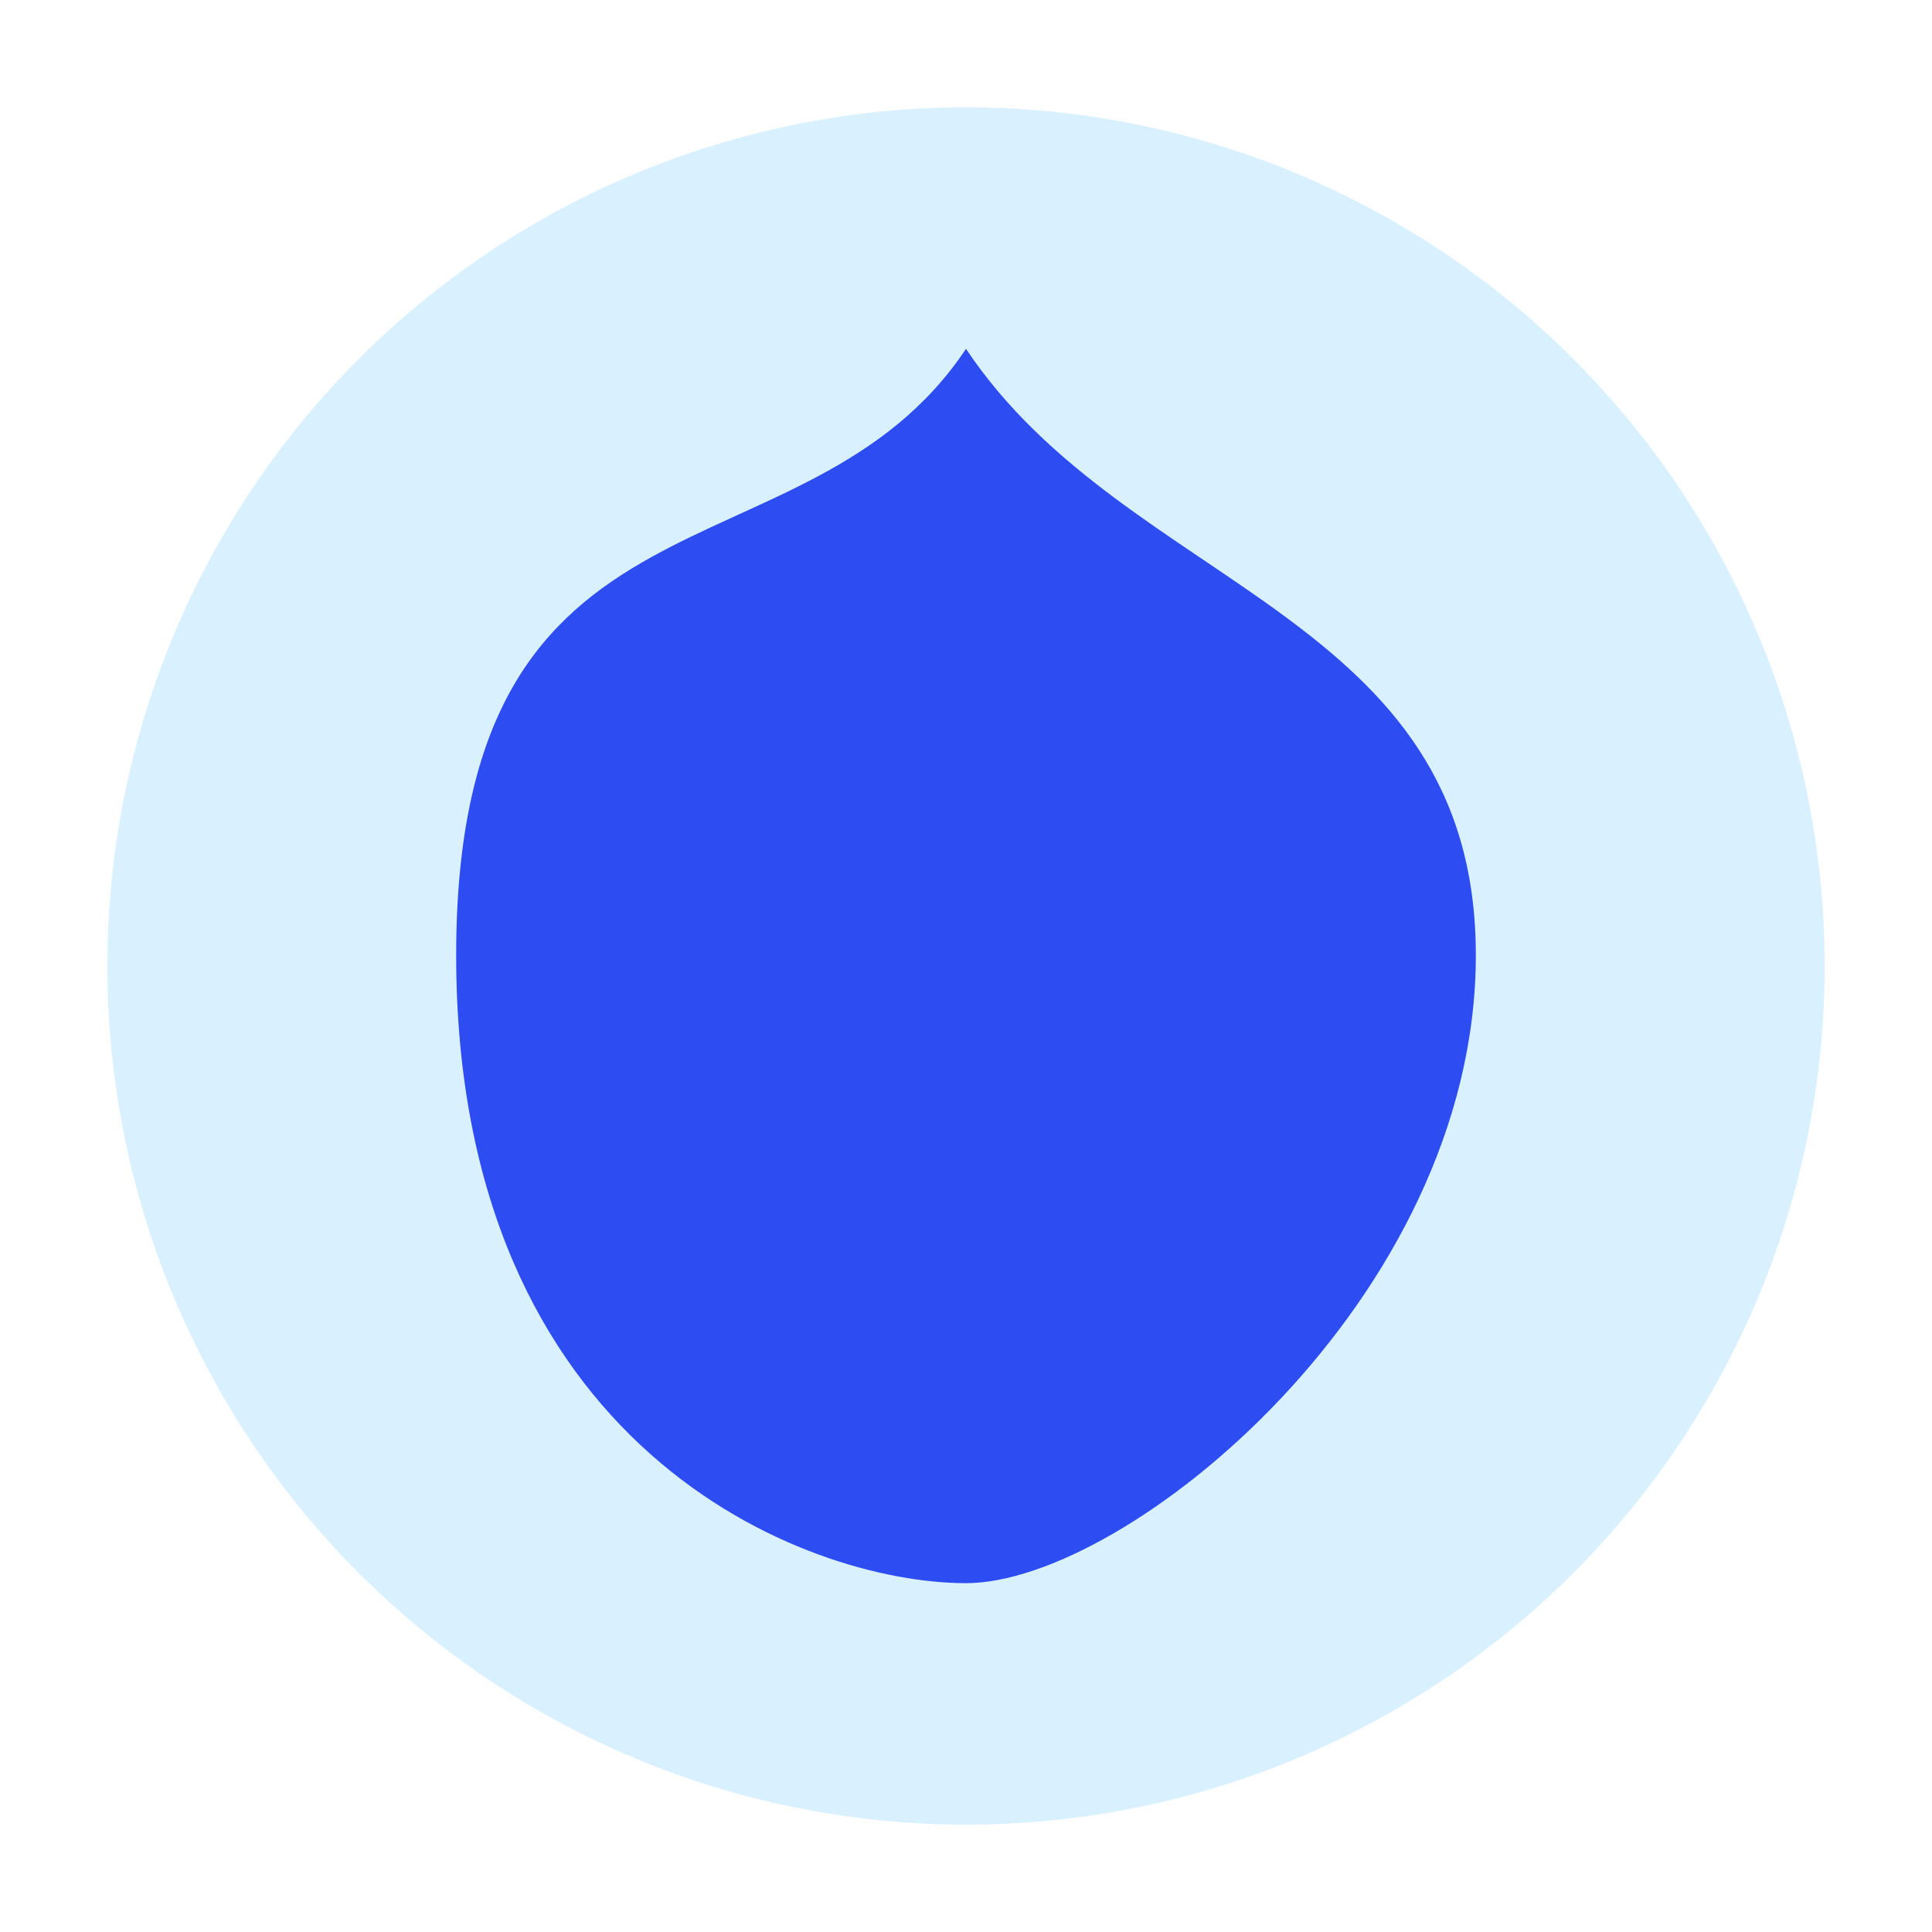
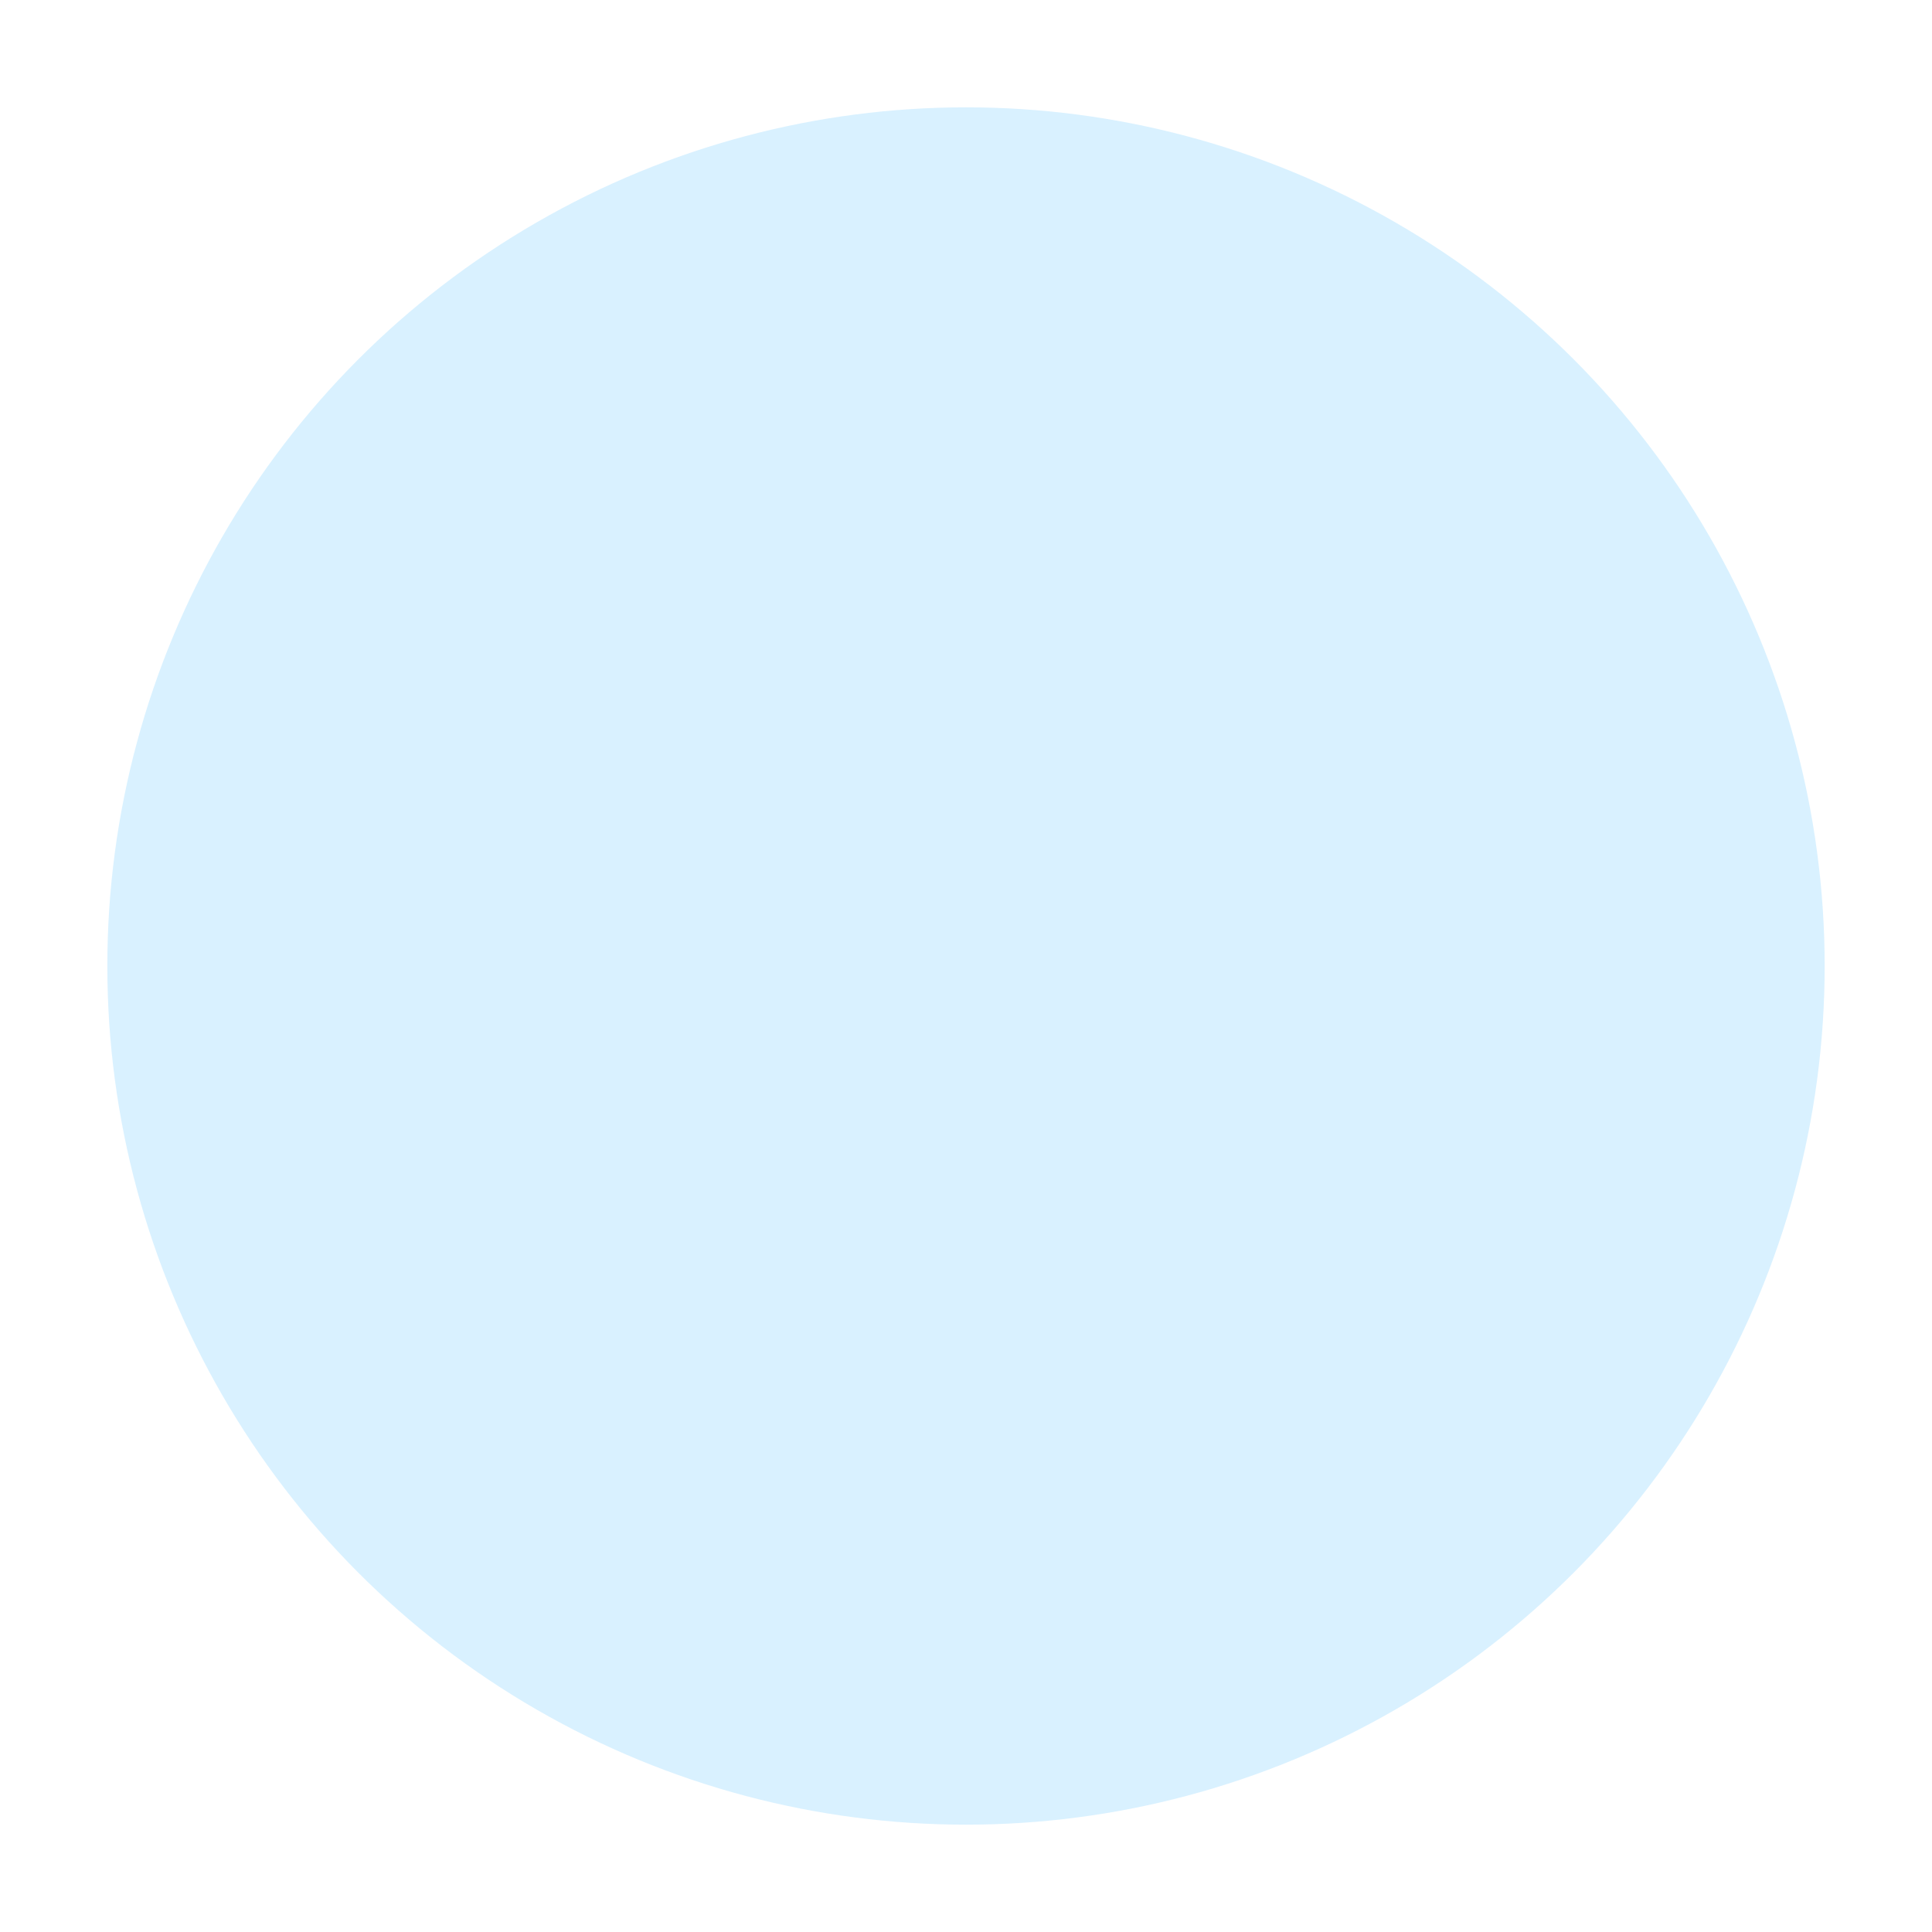
<svg xmlns="http://www.w3.org/2000/svg" width="36" height="36" viewBox="0 0 36 36" fill="none">
  <circle cx="18" cy="18" r="16" fill="#56C2FF" opacity="0.22" />
-   <path d="M18 6.5c3 4.5 9.5 4.9 9.5 11.3S21 29.5 18 29.5 8.5 27 8.5 17.8 15 11 18 6.5Z" fill="#2D4CF2" />
</svg>